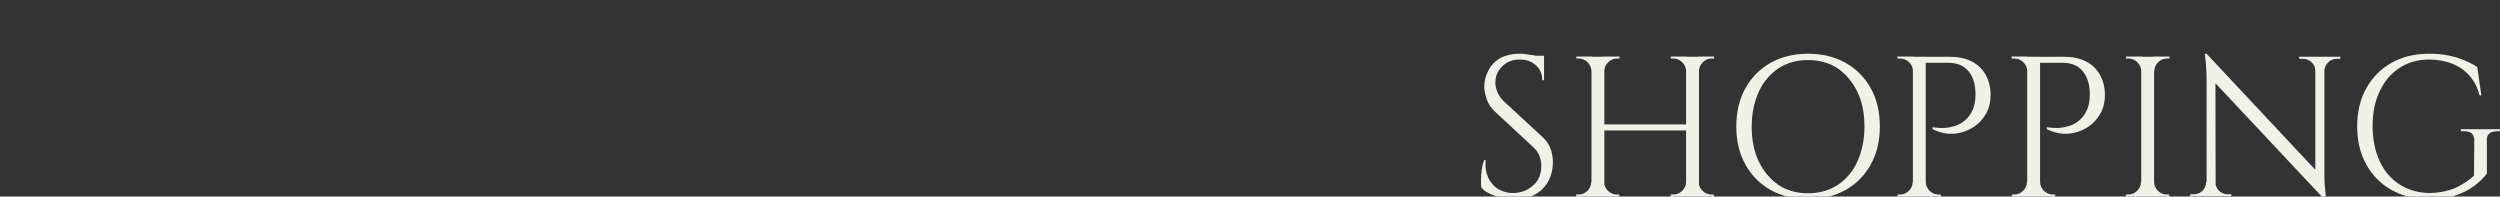
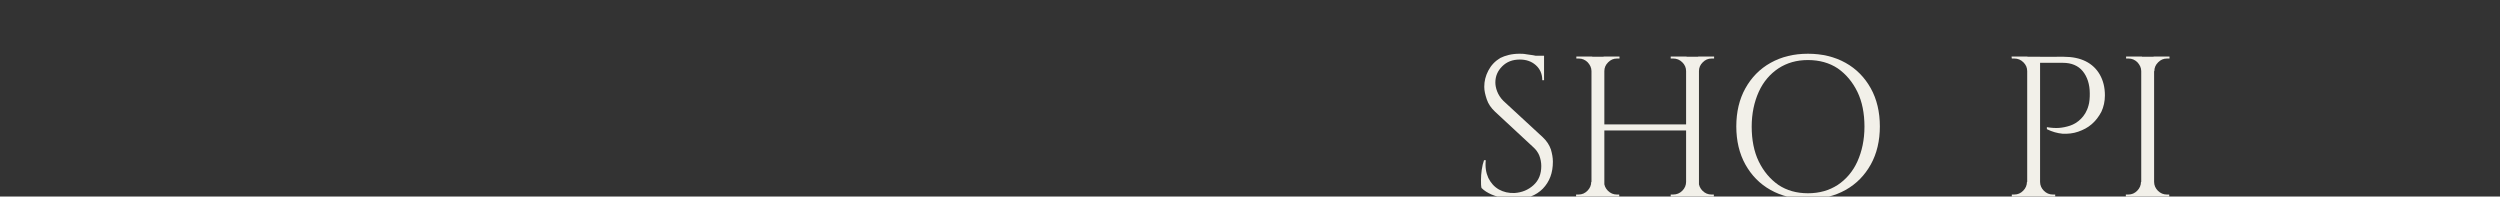
<svg xmlns="http://www.w3.org/2000/svg" xmlns:xlink="http://www.w3.org/1999/xlink" version="1.1" id="_レイヤー_2" x="0px" y="0px" viewBox="0 0 990.9 77.9" style="enable-background:new 0 0 990.9 77.9;" xml:space="preserve">
  <rect x="0" y="0" width="990.9" height="77.9" fill="#333333" stroke="none" />
  <style type="text/css">
	.st0{clip-path:url(#SVGID_00000047031590225396446030000001286259160274898878_);}
	.st1{clip-path:url(#SVGID_00000039839585557689021100000000226018985290013627_);}
	.st2{fill:#F2F0E9;}
</style>
  <g>
    <defs>
      <rect id="SVGID_1_" x="456.5" y="-456.5" transform="matrix(-1.836970e-16 1 -1 -1.836970e-16 534.37 -456.5)" width="77.9" height="990.9" />
    </defs>
    <clipPath id="SVGID_00000081643297482686451580000004103588483098074550_">
      <use xlink:href="#SVGID_1_" style="overflow:visible;" />
    </clipPath>
    <g id="_デザイン" style="clip-path:url(#SVGID_00000081643297482686451580000004103588483098074550_);">
      <g>
        <defs>
          <rect id="SVGID_00000121958717210674313360000003235134926503950221_" y="1.1" width="990.9" height="77.9" />
        </defs>
        <clipPath id="SVGID_00000085224410345082620940000010270598627295752603_">
          <use xlink:href="#SVGID_00000121958717210674313360000003235134926503950221_" style="overflow:visible;" />
        </clipPath>
        <g style="clip-path:url(#SVGID_00000085224410345082620940000010270598627295752603_);">
          <g>
            <path class="st2" d="M602.2,21.3c0.8,0,1.8,0,2.7,0.2s1.9,0.2,2.8,0.4c0.9,0.2,1.8,0.4,2.5,0.5c0.8,0.2,1.4,0.4,1.8,0.6v8.8       h-0.7c0-2.5-0.9-4.5-2.6-6c-1.7-1.5-3.8-2.2-6.3-2.2c-2.9,0-5.2,0.9-7,2.7s-2.7,3.9-2.7,6.4c0,1,0.2,2.2,0.7,3.5       c0.5,1.3,1.3,2.6,2.5,3.8l15.6,14.4c1.6,1.5,2.6,3.1,3.2,4.8c0.5,1.7,0.8,3.3,0.8,4.9c0,4.4-1.3,7.9-4,10.7       c-2.7,2.7-6.3,4.1-10.8,4.1c-1.3,0-2.8-0.1-4.5-0.4c-1.7-0.3-3.4-0.7-5-1.4c-1.6-0.7-2.9-1.5-4-2.6c-0.2-0.8-0.2-1.9-0.2-3.2       s0.1-2.6,0.3-4c0.2-1.4,0.5-2.7,0.9-3.8h0.7c-0.3,2.7,0.1,5,1,7c1,2,2.3,3.5,4.2,4.6c1.8,1,3.9,1.5,6.2,1.4       c2.9-0.2,5.4-1.2,7.5-3.1c2.1-1.9,3.1-4.4,3.1-7.6c0-1.5-0.3-2.9-0.8-4.2c-0.5-1.2-1.3-2.3-2.3-3.2l-15.2-14.1       c-1.6-1.5-2.7-3.1-3.3-4.9s-1-3.4-1-5c0-2.2,0.5-4.3,1.6-6.4s2.6-3.7,4.7-5C596.6,22,599.2,21.3,602.2,21.3L602.2,21.3z        M612,22.1v1.7h-6v-1.7H612z" />
            <path class="st2" d="M631,28.2h-0.2c0-1.4-0.6-2.5-1.5-3.5c-1-1-2.2-1.5-3.5-1.5h-1v-0.8h6.3V28.2L631,28.2z M631,72.1v5.8       h-6.3v-0.8h1c1.4,0,2.5-0.5,3.5-1.5c1-1,1.5-2.2,1.5-3.5L631,72.1L631,72.1z M635.9,22.5v55.4h-5.1V22.5       C630.7,22.5,635.9,22.5,635.9,22.5z M668.9,49.3v2.4h-33.9v-2.4H668.9z M635.6,28.2v-5.8h6.3v0.8h-1c-1.4,0-2.5,0.5-3.5,1.5       s-1.5,2.1-1.5,3.5L635.6,28.2L635.6,28.2z M635.6,72.1h0.2c0,1.4,0.6,2.6,1.5,3.5c1,1,2.2,1.5,3.5,1.5h1v0.8h-6.3V72.1       L635.6,72.1z M668.5,28.2h-0.2c0-1.4-0.5-2.5-1.5-3.5s-2.2-1.5-3.6-1.5h-1v-0.8h6.3V28.2L668.5,28.2z M668.5,72.1v5.8h-6.3       v-0.8h1c1.4,0,2.6-0.5,3.6-1.5c1-1,1.5-2.2,1.5-3.5L668.5,72.1L668.5,72.1z M673.4,22.5v55.4h-5.1V22.5       C668.2,22.5,673.4,22.5,673.4,22.5z M673.1,28.2v-5.8h6.3v0.8h-1c-1.4,0-2.5,0.5-3.5,1.5s-1.5,2.1-1.5,3.5L673.1,28.2       L673.1,28.2z M673.1,72.1h0.2c0,1.4,0.6,2.6,1.5,3.5c1,1,2.2,1.5,3.5,1.5h1v0.8h-6.3V72.1L673.1,72.1z" />
            <path class="st2" d="M716.6,21.3c5.6,0,10.6,1.2,14.9,3.6c4.3,2.4,7.6,5.8,10,10.1c2.4,4.3,3.6,9.4,3.6,15.1       s-1.2,10.8-3.6,15.1c-2.4,4.3-5.7,7.7-10,10.1s-9.2,3.6-14.9,3.6s-10.5-1.2-14.8-3.6c-4.3-2.4-7.6-5.8-10-10.1       c-2.4-4.3-3.6-9.4-3.6-15.1s1.2-10.8,3.6-15.1c2.4-4.3,5.7-7.7,10-10.1S711,21.3,716.6,21.3z M716.6,76.6       c4.5,0,8.4-1.1,11.8-3.3c3.3-2.2,6-5.3,7.8-9.3s2.8-8.6,2.8-13.8s-0.9-9.9-2.8-13.8s-4.5-7-7.8-9.3c-3.3-2.2-7.3-3.3-11.8-3.3       s-8.3,1.1-11.7,3.3c-3.3,2.2-6,5.3-7.8,9.3s-2.8,8.6-2.8,13.8s0.9,9.9,2.8,13.8s4.5,7,7.8,9.3       C708.2,75.5,712.1,76.6,716.6,76.6z" />
-             <path class="st2" d="M758.4,28.2h-0.2c0-1.4-0.5-2.5-1.5-3.5c-1-1-2.2-1.5-3.6-1.5h-1l-0.1-0.8h6.3V28.2L758.4,28.2z        M758.4,72.1v5.8h-6.3v-0.8h1c1.4,0,2.5-0.5,3.5-1.5c1-1,1.5-2.2,1.5-3.5L758.4,72.1L758.4,72.1z M763.3,22.5v55.4h-5.1V22.5       C758.2,22.5,763.3,22.5,763.3,22.5z M772.7,22.5c3.4,0,6.3,0.6,8.7,1.8c2.4,1.2,4.3,3,5.6,5.3s2,5,2,8.2c0,2.4-0.5,4.6-1.4,6.5       c-1,1.9-2.2,3.5-3.8,4.9s-3.4,2.3-5.4,3c-2,0.7-4.1,0.9-6.2,0.8c-2.1-0.2-4.2-0.8-6.2-1.8v-0.8c1.8,0.3,3.4,0.4,4.8,0.3       c1.4-0.1,2.9-0.4,4.4-0.9s3-1.4,4.3-2.7c1.3-1.3,2.4-3,3-5.3c0.2-0.6,0.3-1.3,0.4-2.2c0.1-0.9,0.1-1.7,0.1-2.6       c0-3.6-1-6.6-2.8-8.8c-1.8-2.2-4.5-3.3-7.8-3.3h-9.3c-0.3-0.8-0.5-1.6-0.8-2.4L772.7,22.5L772.7,22.5z M763.1,72.1h0.2       c0,1.4,0.6,2.6,1.5,3.5c1,1,2.2,1.5,3.5,1.5h1v0.8h-6.3V72.1L763.1,72.1z" />
            <path class="st2" d="M803.7,28.2h-0.2c0-1.4-0.5-2.5-1.5-3.5c-1-1-2.2-1.5-3.6-1.5h-1l-0.1-0.8h6.3V28.2L803.7,28.2z        M803.7,72.1v5.8h-6.3v-0.8h1c1.4,0,2.5-0.5,3.5-1.5c1-1,1.5-2.2,1.5-3.5L803.7,72.1L803.7,72.1z M808.6,22.5v55.4h-5.1V22.5       C803.4,22.5,808.6,22.5,808.6,22.5z M818,22.5c3.4,0,6.3,0.6,8.7,1.8c2.4,1.2,4.3,3,5.6,5.3s2,5,2,8.2c0,2.4-0.5,4.6-1.4,6.5       c-1,1.9-2.2,3.5-3.8,4.9s-3.4,2.3-5.4,3c-2,0.7-4.1,0.9-6.2,0.8c-2.1-0.2-4.2-0.8-6.2-1.8v-0.8c1.8,0.3,3.4,0.4,4.8,0.3       c1.4-0.1,2.9-0.4,4.4-0.9s3-1.4,4.3-2.7c1.3-1.3,2.4-3,3-5.3c0.2-0.6,0.3-1.3,0.4-2.2c0.1-0.9,0.1-1.7,0.1-2.6       c0-3.6-1-6.6-2.8-8.8c-1.8-2.2-4.5-3.3-7.8-3.3h-9.3c-0.3-0.8-0.5-1.6-0.8-2.4L818,22.5L818,22.5z M808.4,72.1h0.2       c0,1.4,0.6,2.6,1.5,3.5c1,1,2.2,1.5,3.5,1.5h1v0.8h-6.3V72.1L808.4,72.1z" />
            <path class="st2" d="M848.9,28.2h-0.2c0-1.4-0.6-2.5-1.5-3.5c-1-1-2.2-1.5-3.5-1.5h-1v-0.8h6.3V28.2L848.9,28.2z M848.9,72.1       v5.8h-6.3v-0.8h1c1.4,0,2.5-0.5,3.5-1.5c1-1,1.5-2.2,1.5-3.5L848.9,72.1L848.9,72.1z M853.8,22.5v55.4h-5.1V22.5       C848.7,22.5,853.8,22.5,853.8,22.5z M853.6,28.2v-5.8h6.3v0.8h-1c-1.4,0-2.5,0.5-3.5,1.5s-1.5,2.1-1.5,3.5L853.6,28.2       L853.6,28.2z M853.6,72.1h0.2c0,1.4,0.6,2.6,1.5,3.5c1,1,2.2,1.5,3.5,1.5h1v0.8h-6.3V72.1L853.6,72.1z" />
-             <path class="st2" d="M874.7,72.2v5.6h-6.6v-0.8h1.5c1.3,0,2.5-0.5,3.4-1.4s1.4-2.1,1.4-3.4L874.7,72.2L874.7,72.2z M874.6,21.3       l3.5,4.4l0.1,52.1h-3.6V31.2c0-2.7-0.2-6-0.7-9.9L874.6,21.3L874.6,21.3z M874.6,21.3l46,49.1l0.7,8.6l-46-49L874.6,21.3z        M878.1,72.2c0,1.3,0.5,2.4,1.4,3.4c1,0.9,2.1,1.4,3.4,1.4h1.5v0.8h-6.6v-5.6L878.1,72.2L878.1,72.2z M911.3,22.5h6.6v5.6h-0.2       c0-1.4-0.5-2.5-1.5-3.4c-0.9-0.9-2.1-1.4-3.4-1.4h-1.5L911.3,22.5L911.3,22.5z M921.3,22.5v46.4c0,1.7,0,3.3,0.2,4.9       c0.1,1.6,0.3,3.3,0.5,5.3h-0.7l-3.6-4.2V22.5L921.3,22.5L921.3,22.5z M927.6,22.5v0.8h-1.4c-1.3,0-2.5,0.5-3.4,1.4       s-1.5,2.1-1.5,3.4H921v-5.6L927.6,22.5L927.6,22.5z" />
-             <path class="st2" d="M985.7,55.7v13.1c-1.2,1.6-2.8,3.2-4.9,4.8s-4.6,2.9-7.6,3.9s-6.5,1.5-10.5,1.5       c-5.6-0.1-10.5-1.3-14.8-3.7c-4.3-2.4-7.6-5.8-10-10.1s-3.6-9.3-3.6-15.1s1.2-10.8,3.6-15.1c2.4-4.3,5.7-7.7,10-10.1       s9.2-3.6,14.8-3.6c2.9,0,5.5,0.2,7.8,0.7s4.4,1.1,6.3,1.9s3.6,1.7,5.1,2.7l1.6,11.2h-0.7c-0.8-3.1-2.1-5.6-3.9-7.7       c-1.8-2.1-4.1-3.7-6.8-4.8c-2.7-1.1-5.9-1.7-9.3-1.7c-4.4,0-8.3,1.1-11.7,3.3c-3.4,2.2-6,5.3-7.9,9.3c-1.9,4-2.8,8.6-2.8,13.8       s1,9.9,2.8,13.9c1.9,4,4.5,7,7.9,9.2c3.4,2.2,7.3,3.3,11.7,3.4c2.3,0,4.5-0.3,6.7-0.8s4.2-1.3,6-2.4s3.6-2.2,5.1-3.7l0.1-14       c0-2.4-1.3-3.6-4-3.6h-1.3v-0.8h15.5v0.8h-1.2C986.9,52.1,985.5,53.3,985.7,55.7L985.7,55.7z" />
          </g>
        </g>
      </g>
    </g>
  </g>
</svg>